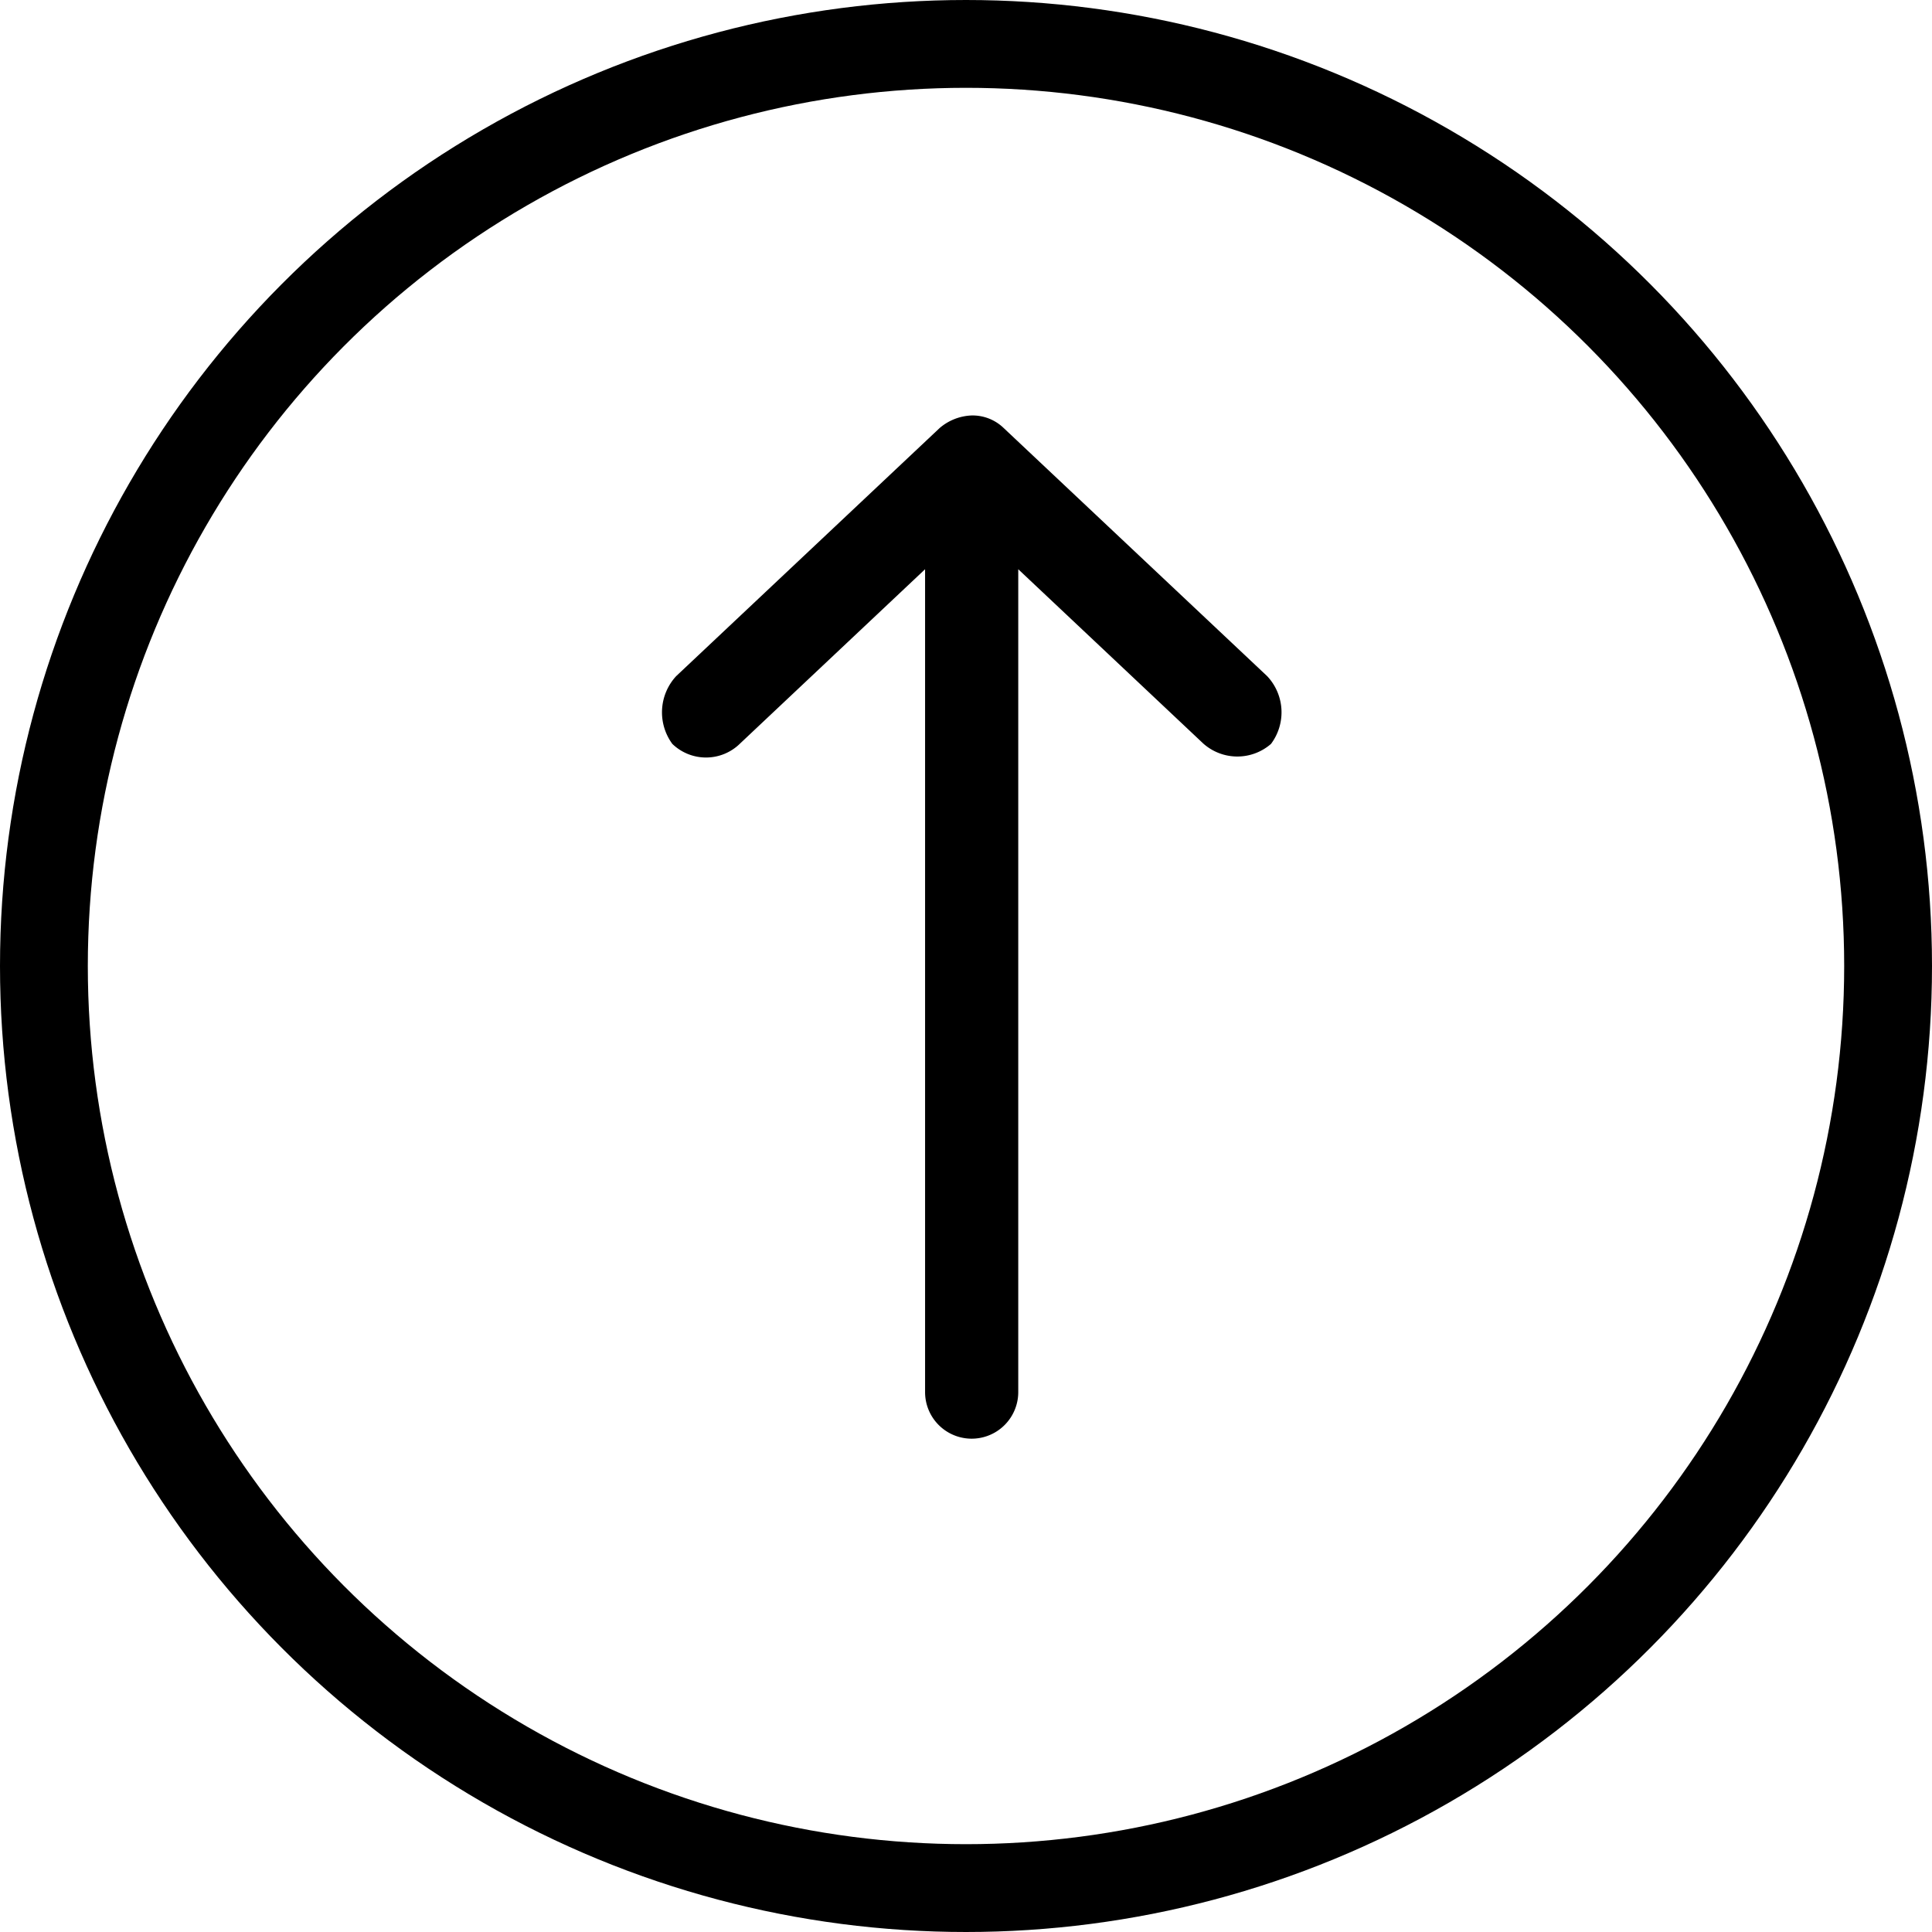
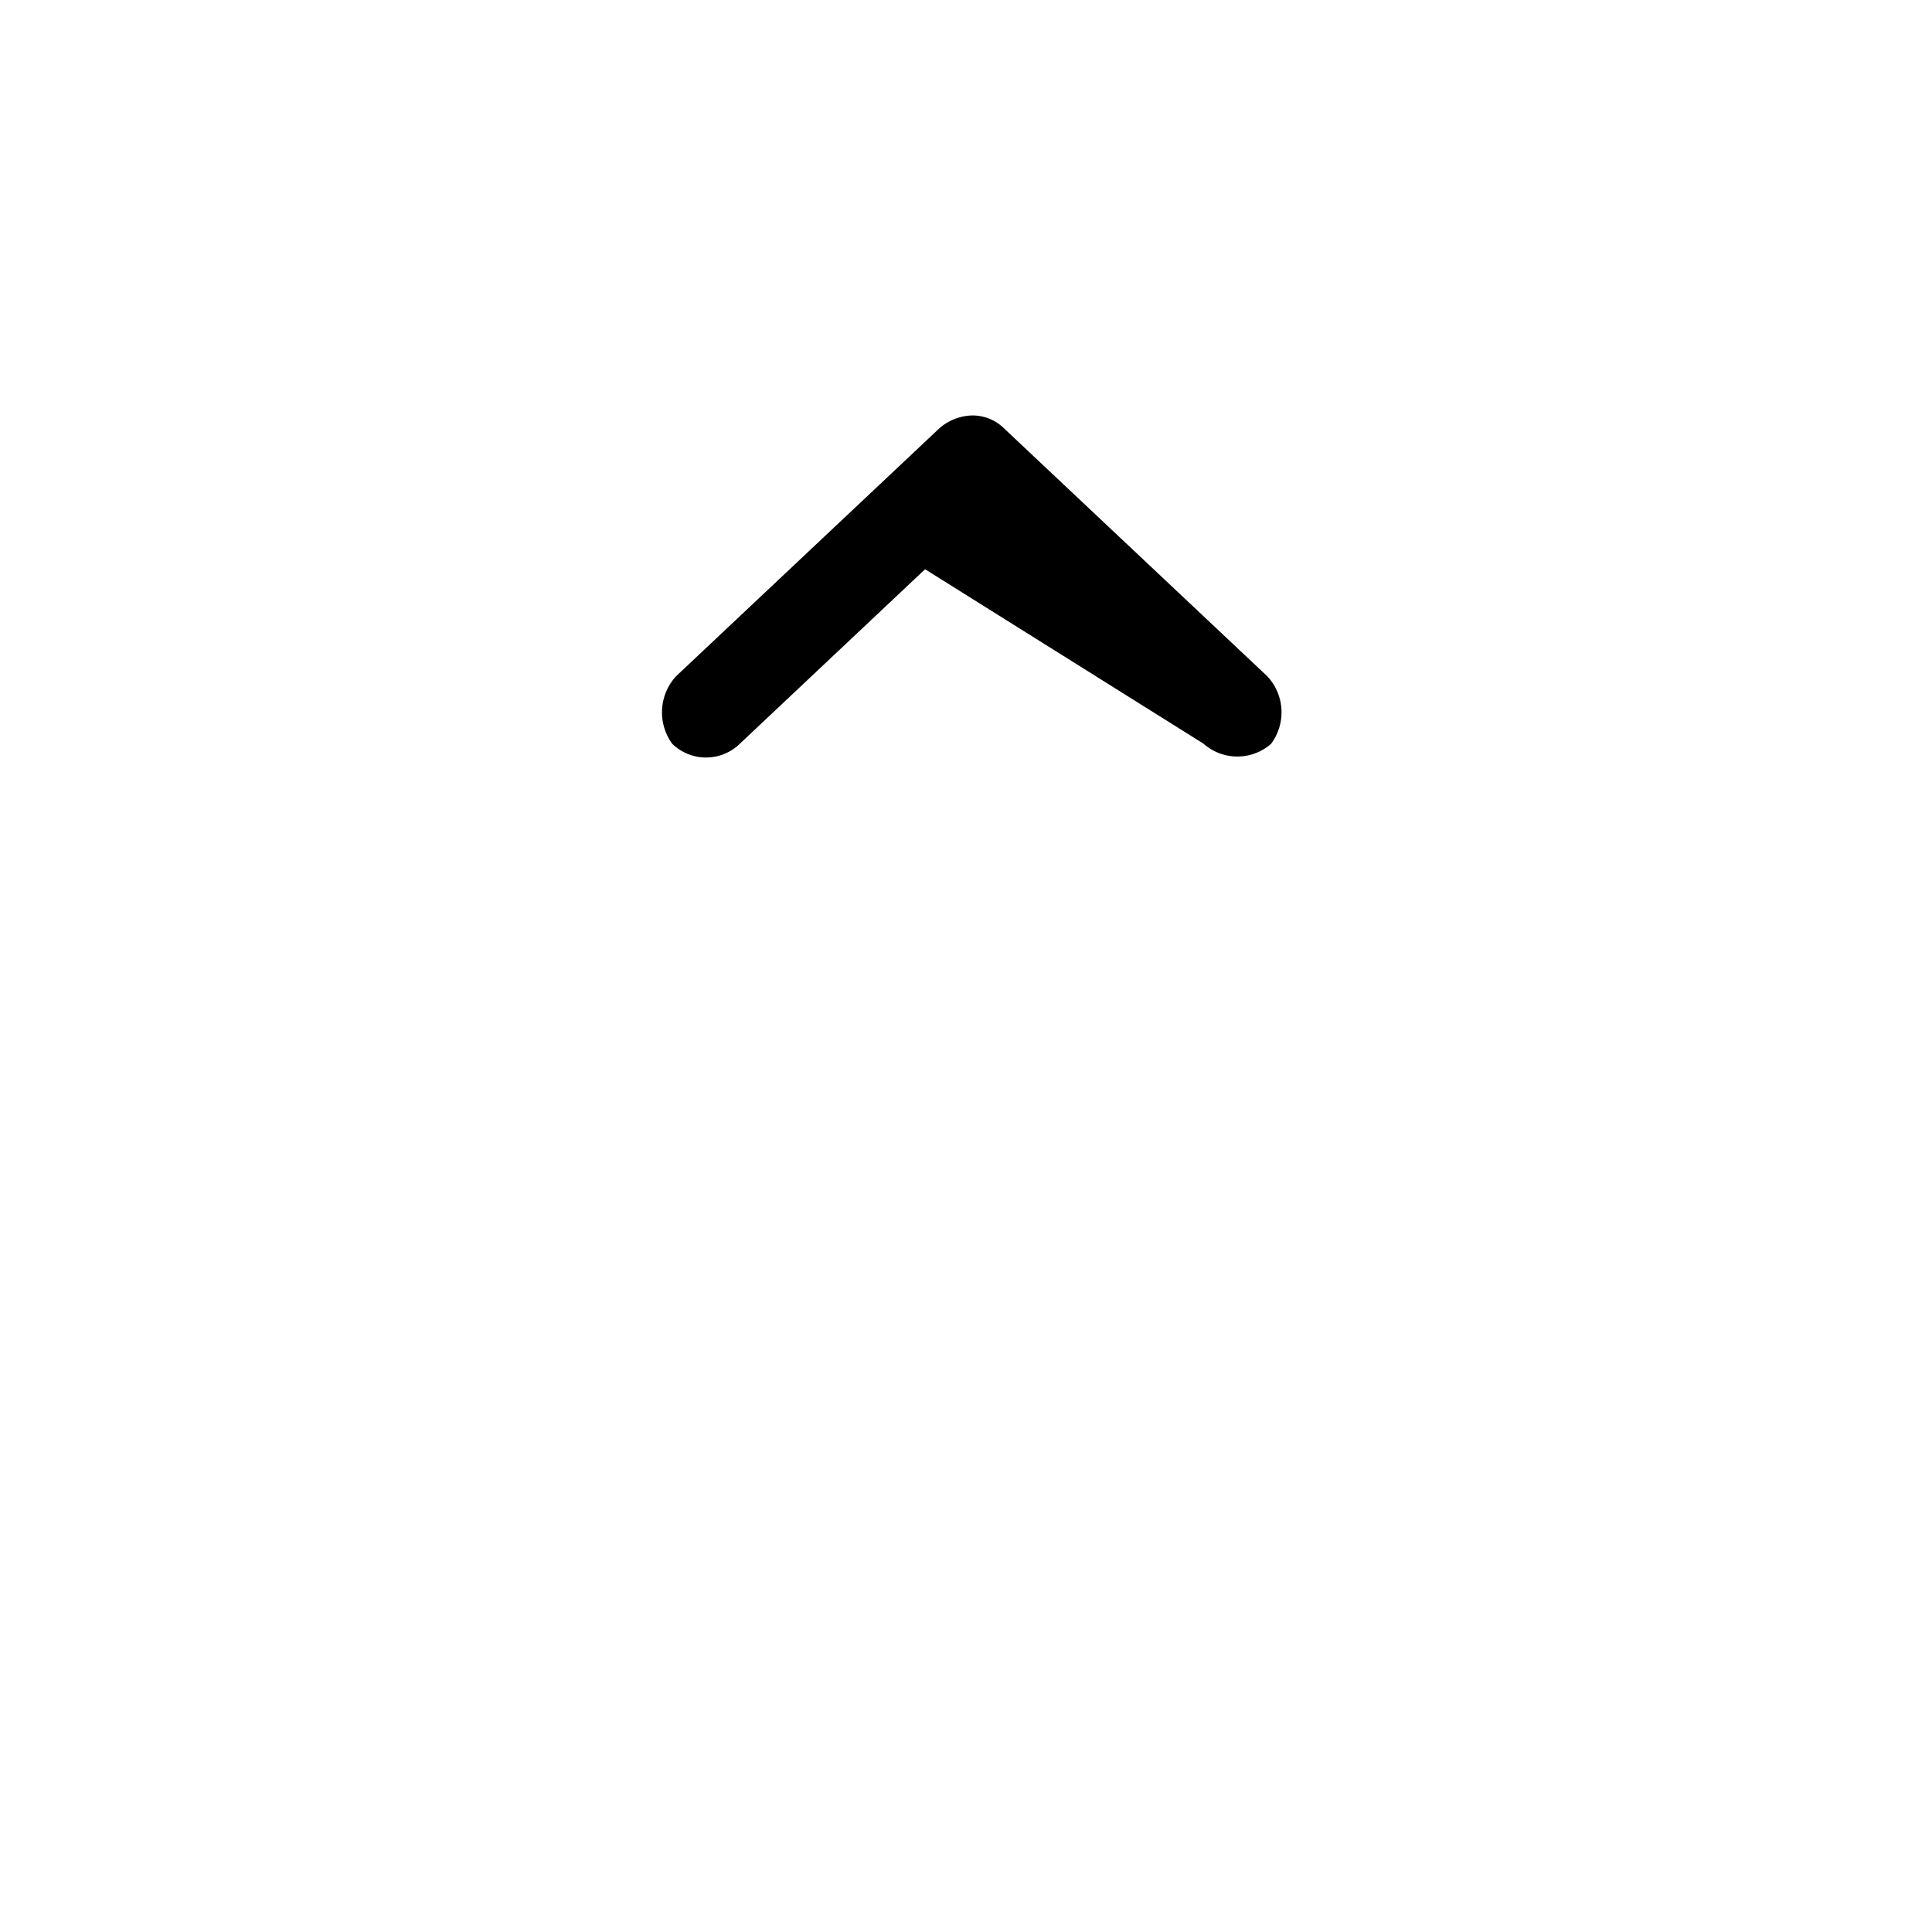
<svg xmlns="http://www.w3.org/2000/svg" width="22" height="22" viewBox="0 0 22 22">
  <g transform="translate(-173.825 -1350)">
    <g transform="translate(188.42 1366.382) rotate(180)">
-       <path d="M3.531,11.651a.594.594,0,0,0,.364-.143l3-2.825a.607.607,0,0,0,.044-.772.552.552,0,0,0-.772.005L4.061,9.9V.53A.53.53,0,0,0,3,.53V9.9L.894,7.916a.583.583,0,0,0-.772-.005.6.6,0,0,0,.044.772l3,2.825a.51.51,0,0,0,.364.143Z" transform="translate(0 0)" />
+       <path d="M3.531,11.651a.594.594,0,0,0,.364-.143l3-2.825a.607.607,0,0,0,.044-.772.552.552,0,0,0-.772.005L4.061,9.9V.53V9.9L.894,7.916a.583.583,0,0,0-.772-.005.6.6,0,0,0,.044.772l3,2.825a.51.51,0,0,0,.364.143Z" transform="translate(0 0)" />
    </g>
    <g transform="translate(173.825 1350)" fill="none" stroke="#000" stroke-width="1">
-       <circle cx="11" cy="11" r="11" stroke="none" />
-       <circle cx="11" cy="11" r="10.5" fill="none" />
-     </g>
+       </g>
  </g>
</svg>